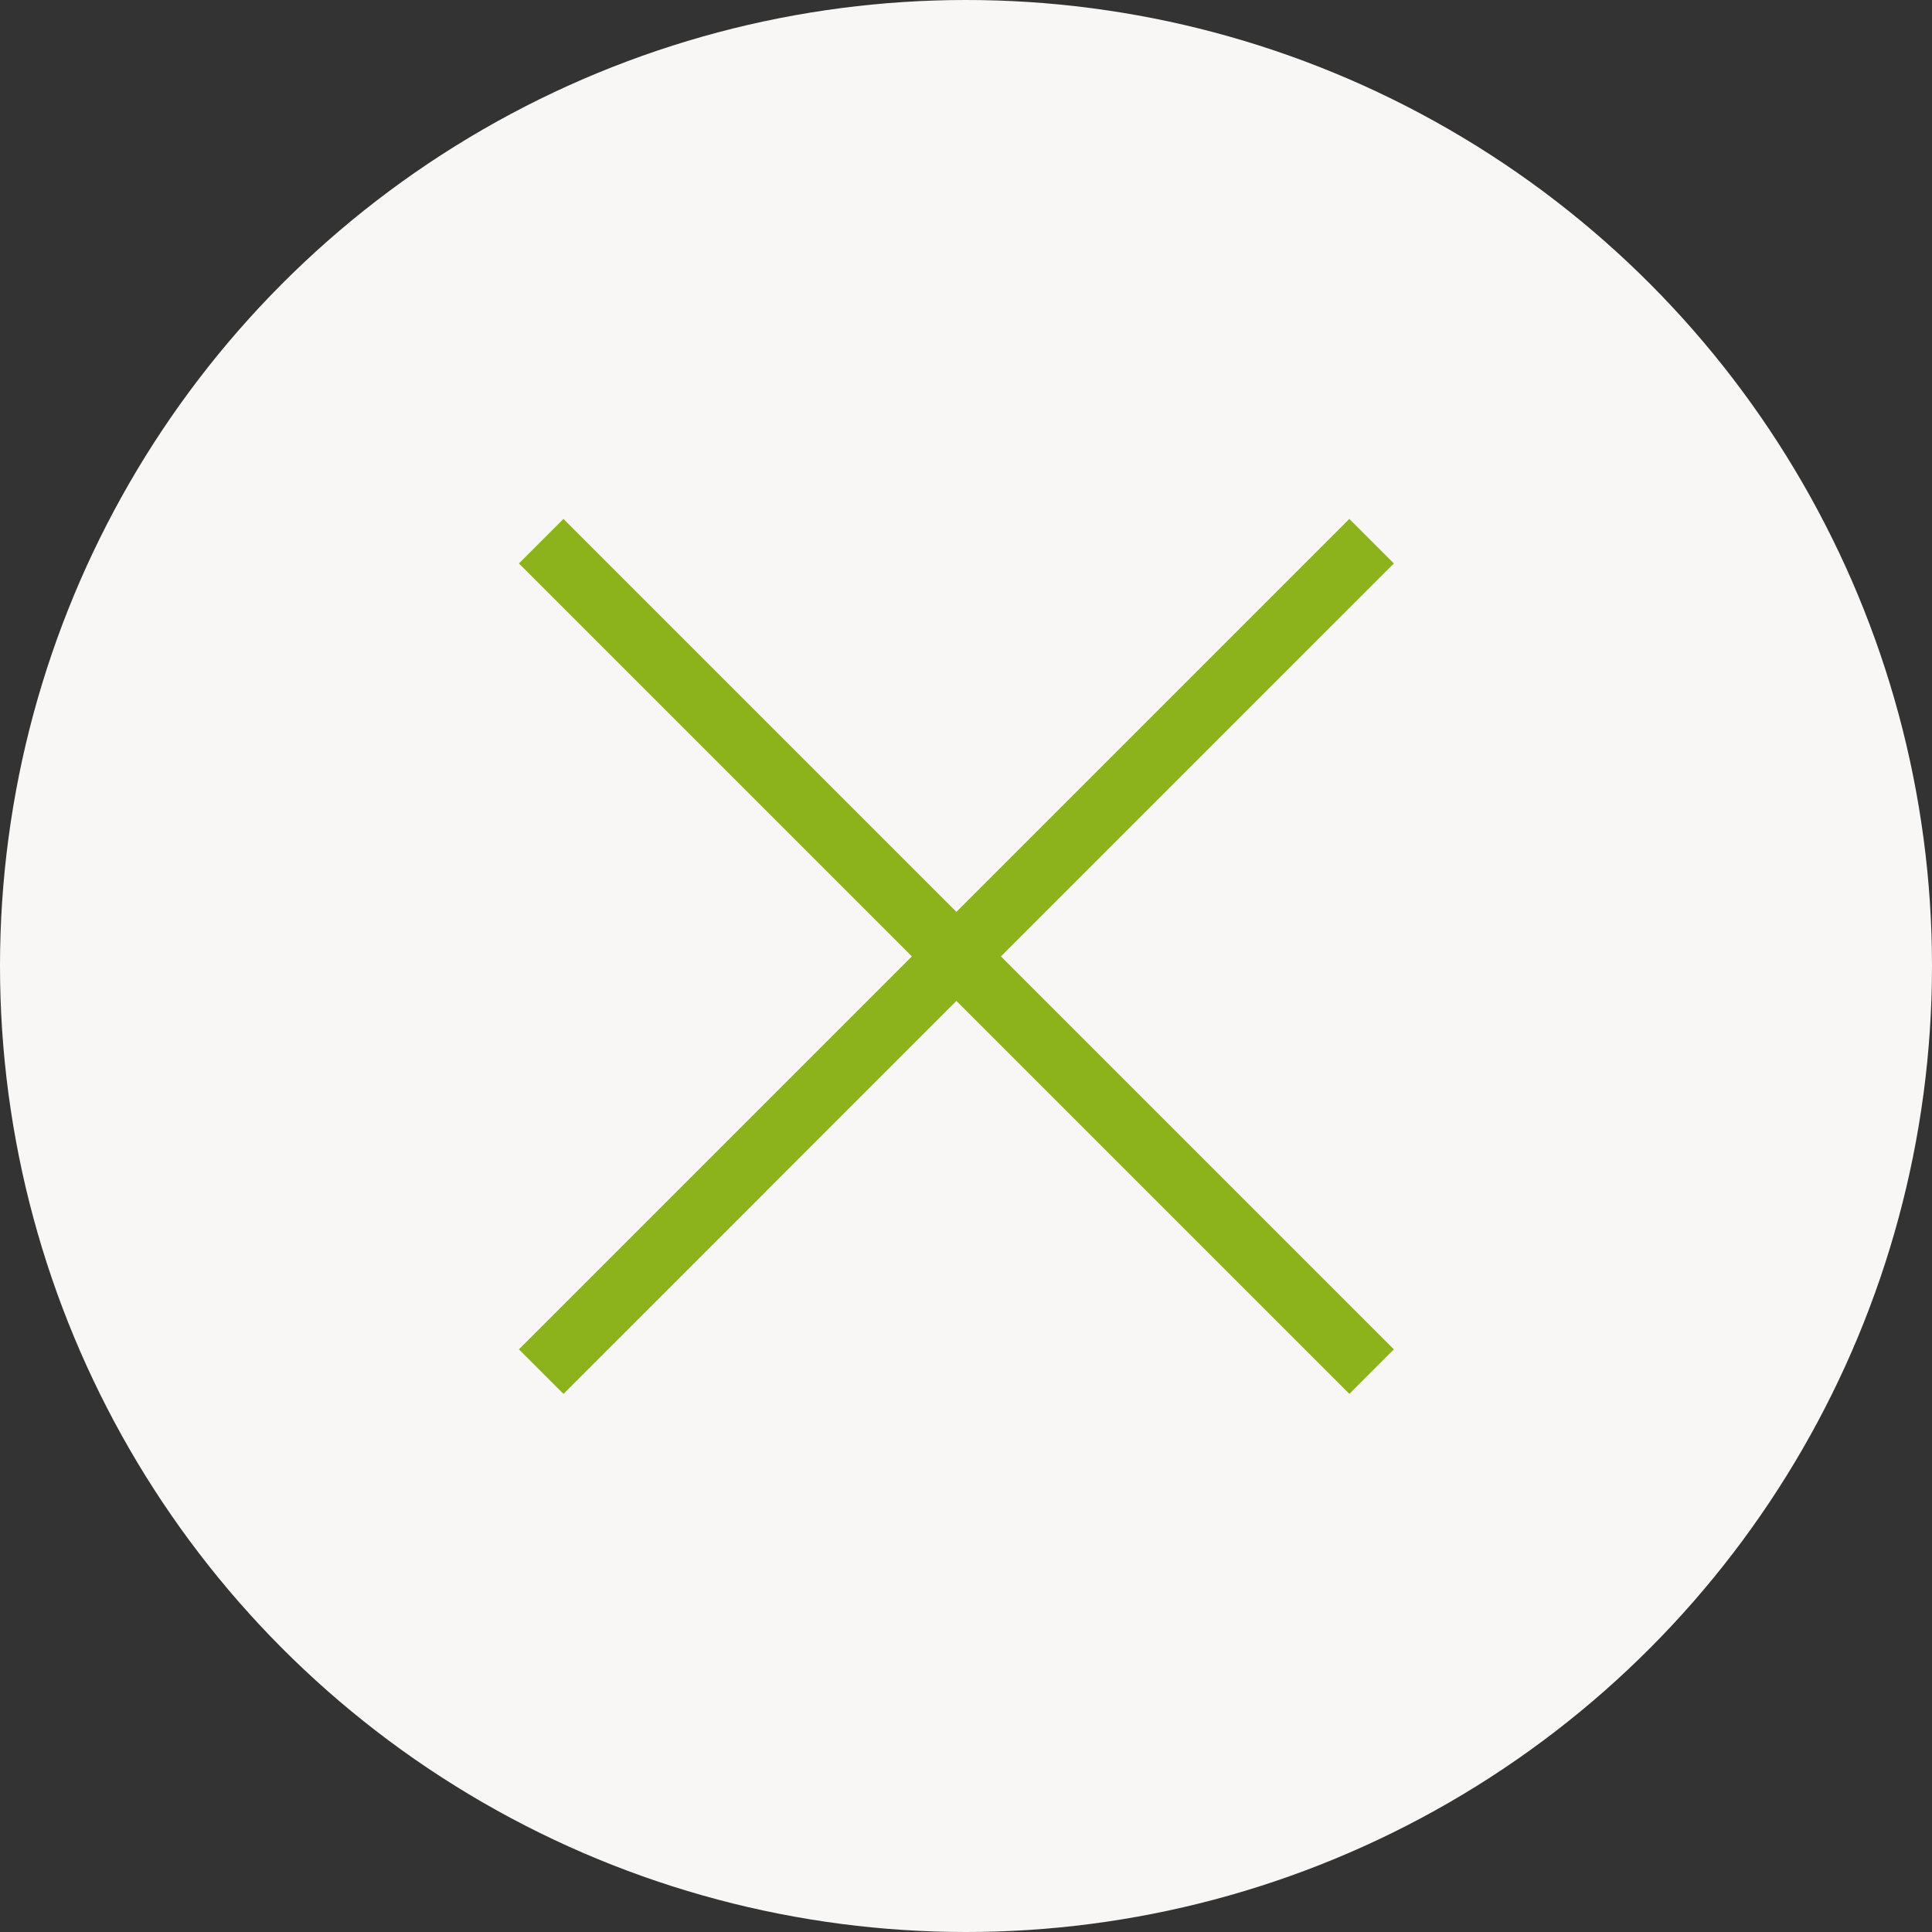
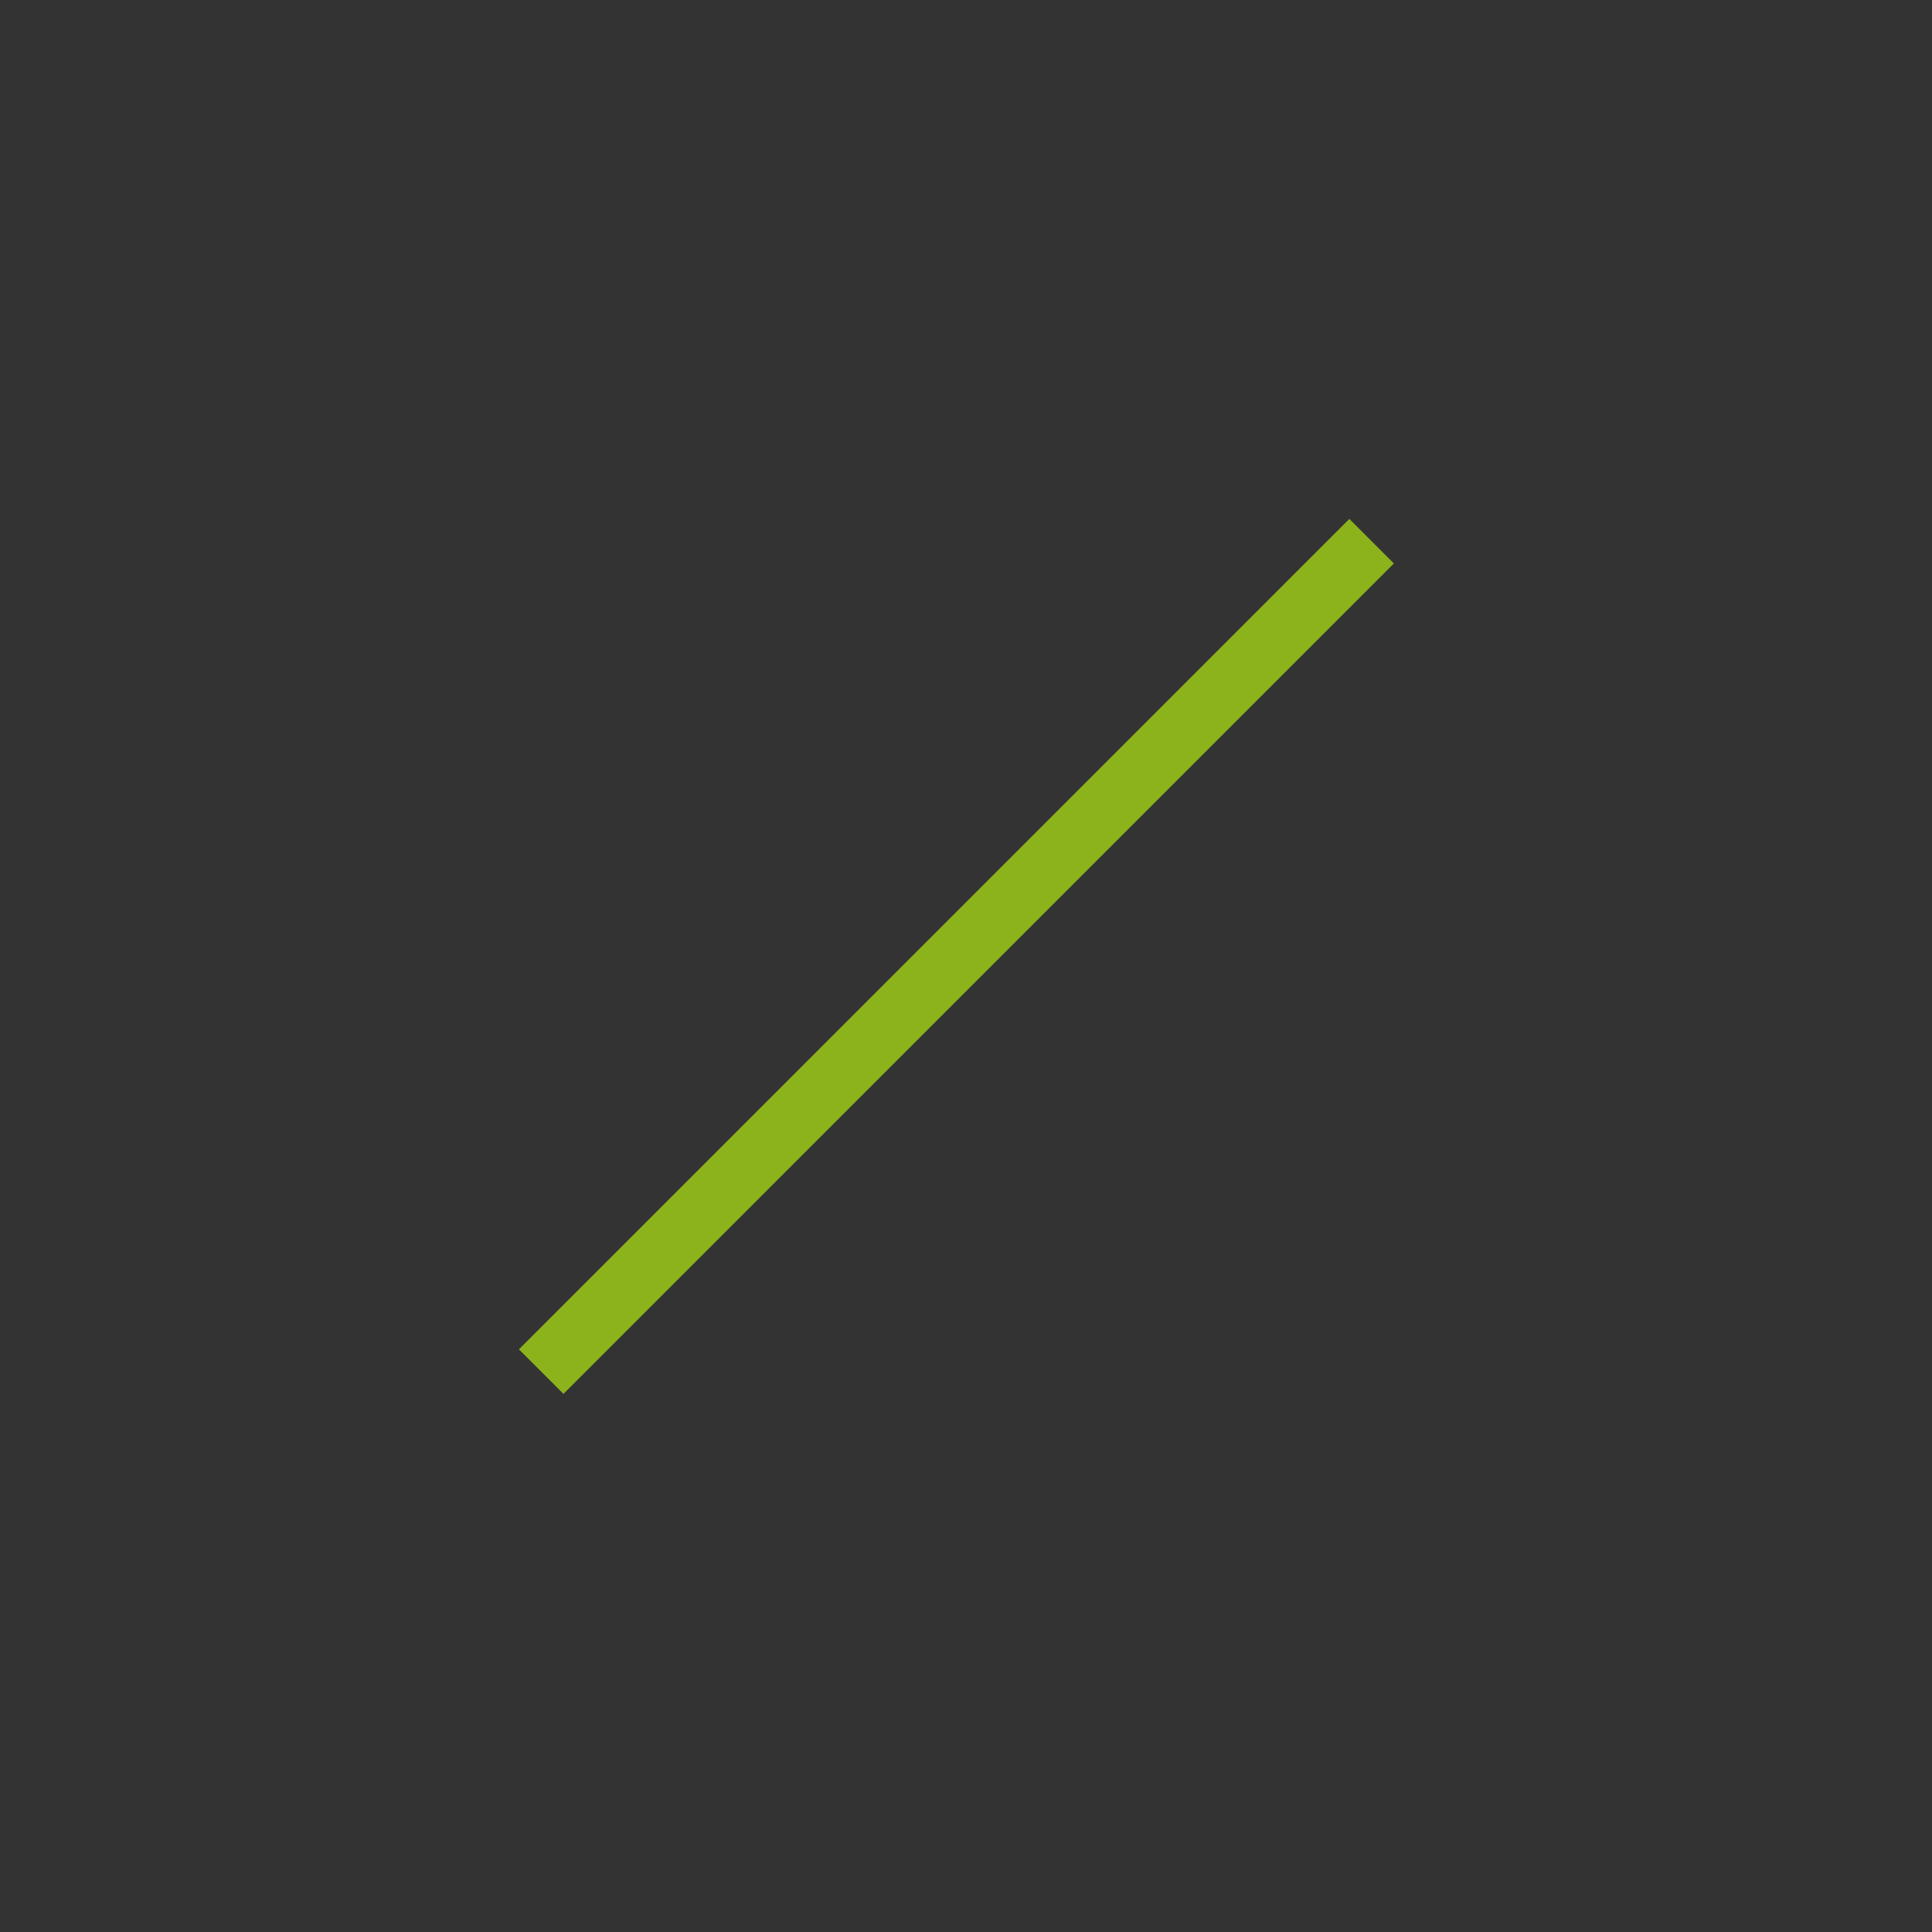
<svg xmlns="http://www.w3.org/2000/svg" width="92" height="92" viewBox="0 0 92 92" fill="none">
  <rect x="0" y="0" width="92" height="92" fill="#333333" stroke="none" />
-   <circle cx="46" cy="46" r="46" fill="#F8F7F6" />
-   <path d="M25.771 25.771L65.315 65.315" stroke="#8CB31C" stroke-width="3" />
  <path d="M65.314 25.771L25.771 65.315" stroke="#8CB31C" stroke-width="3" />
</svg>